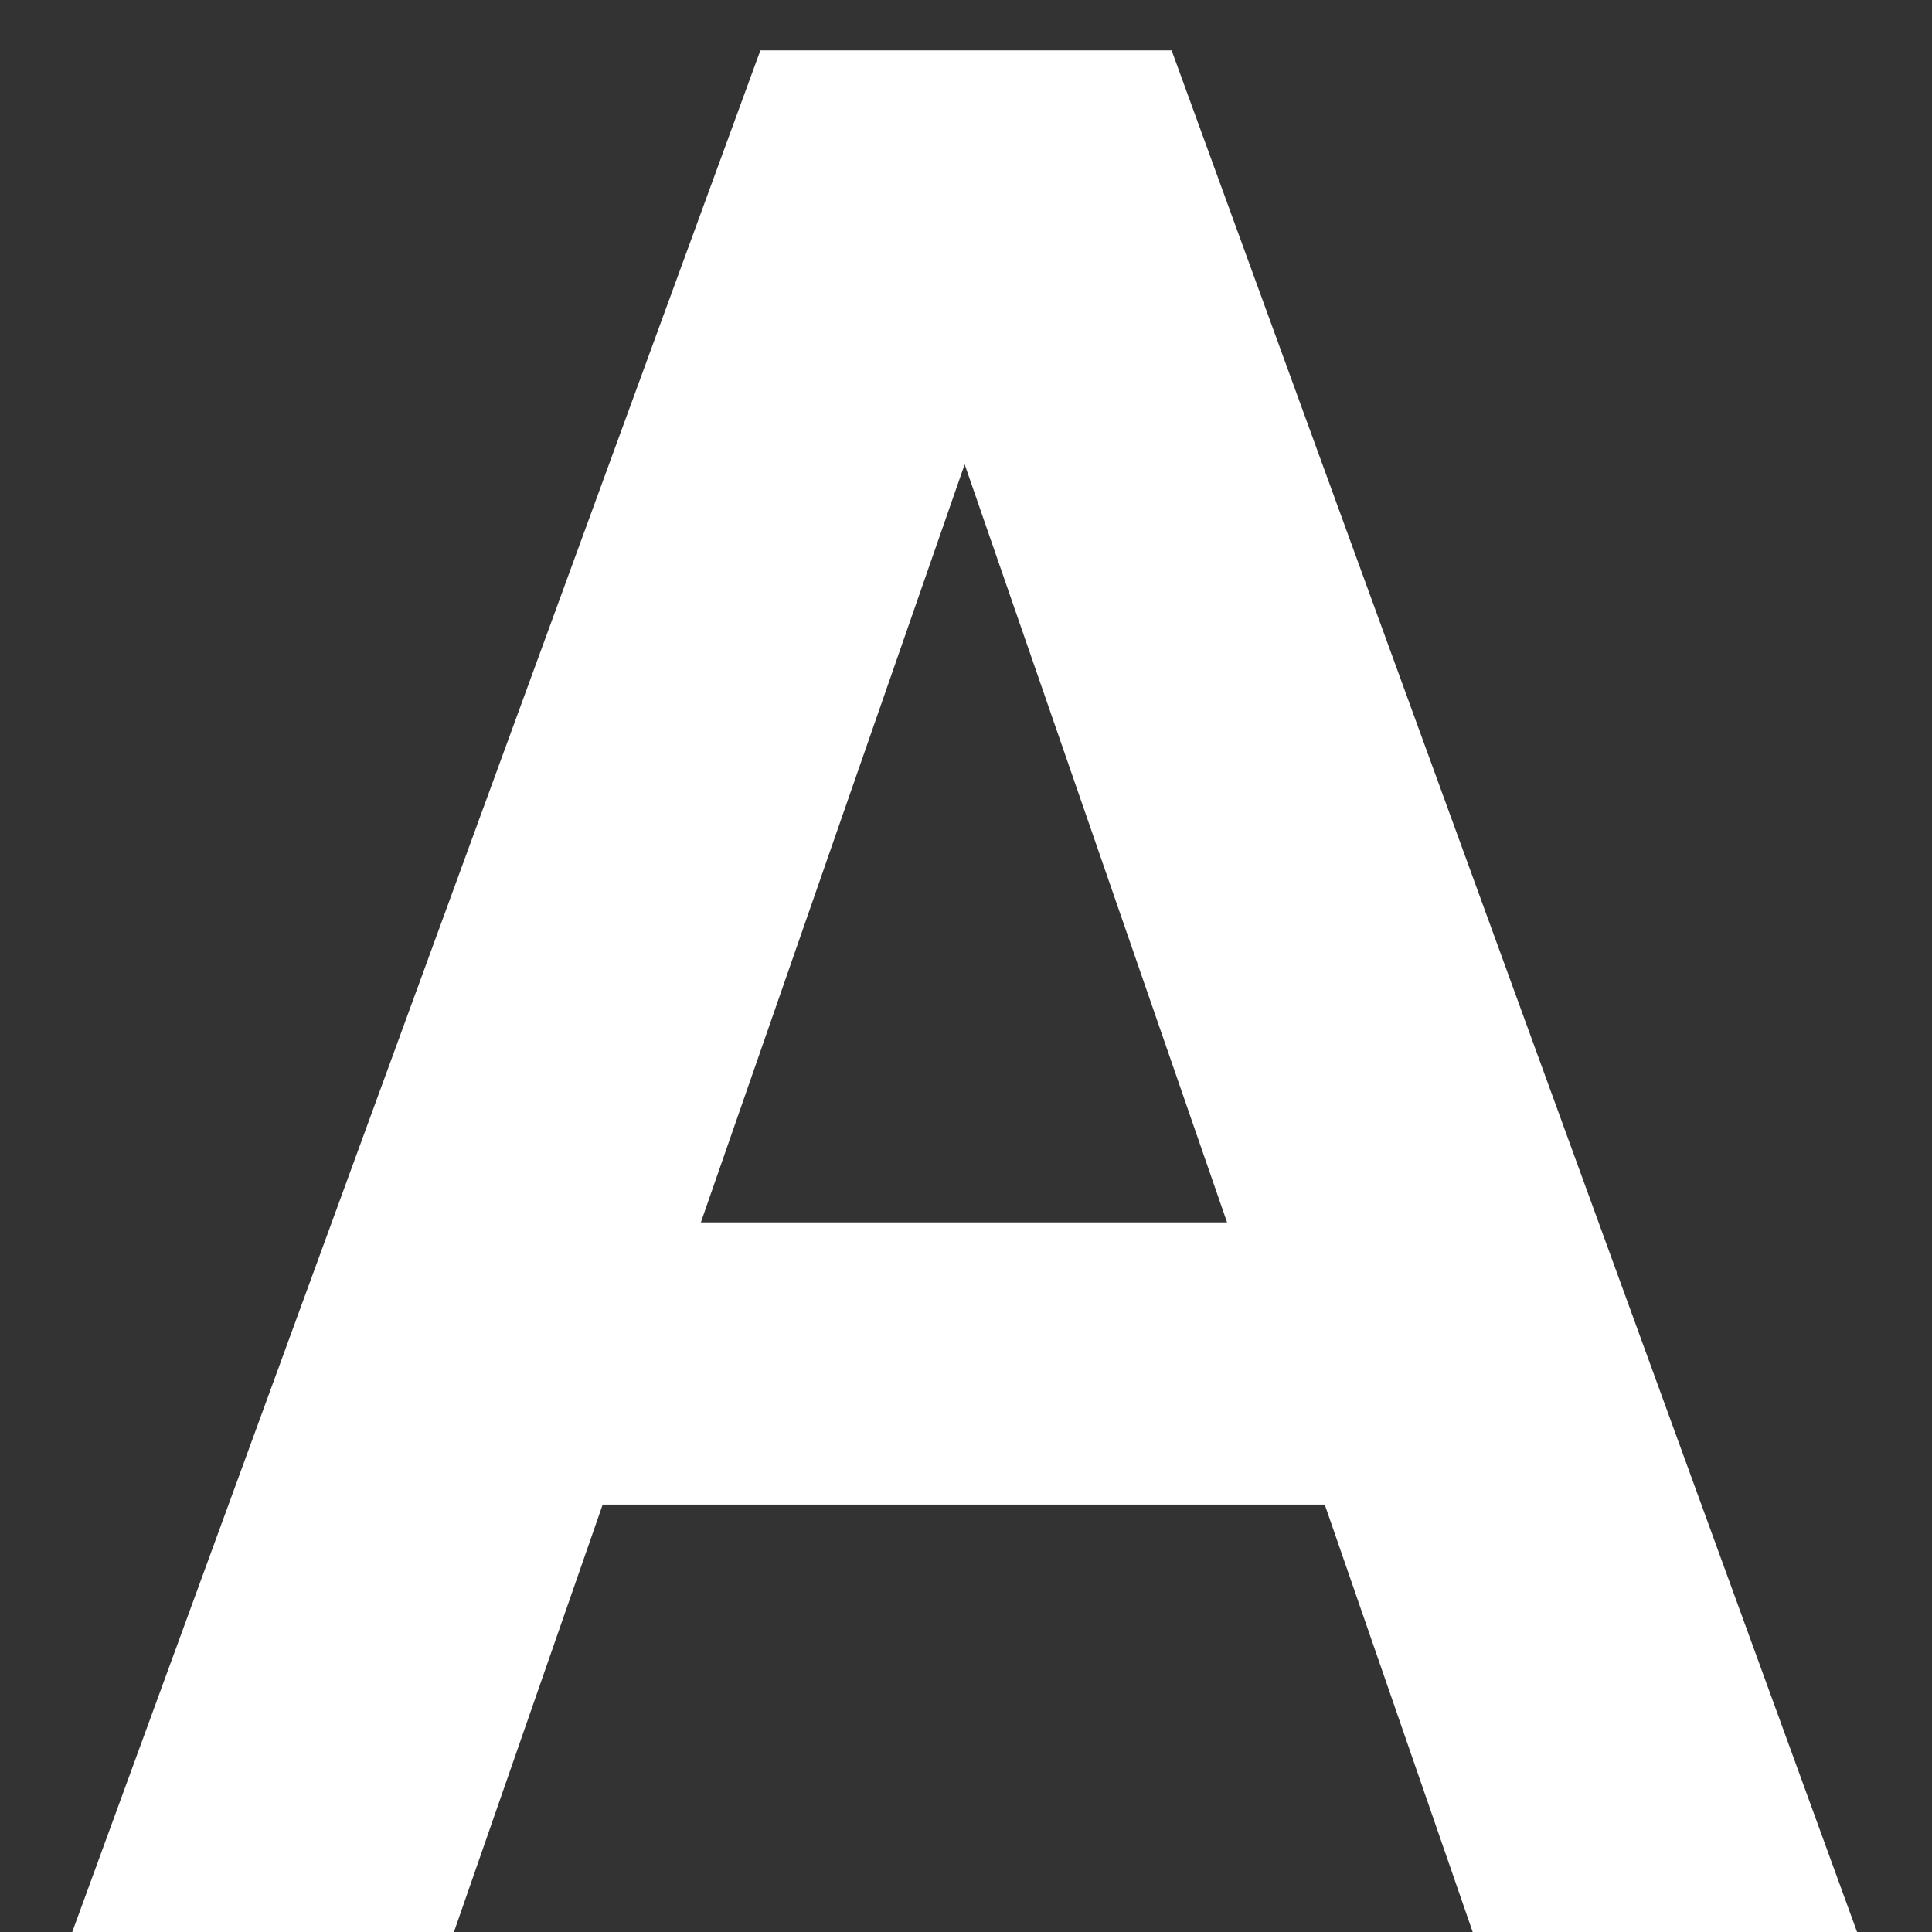
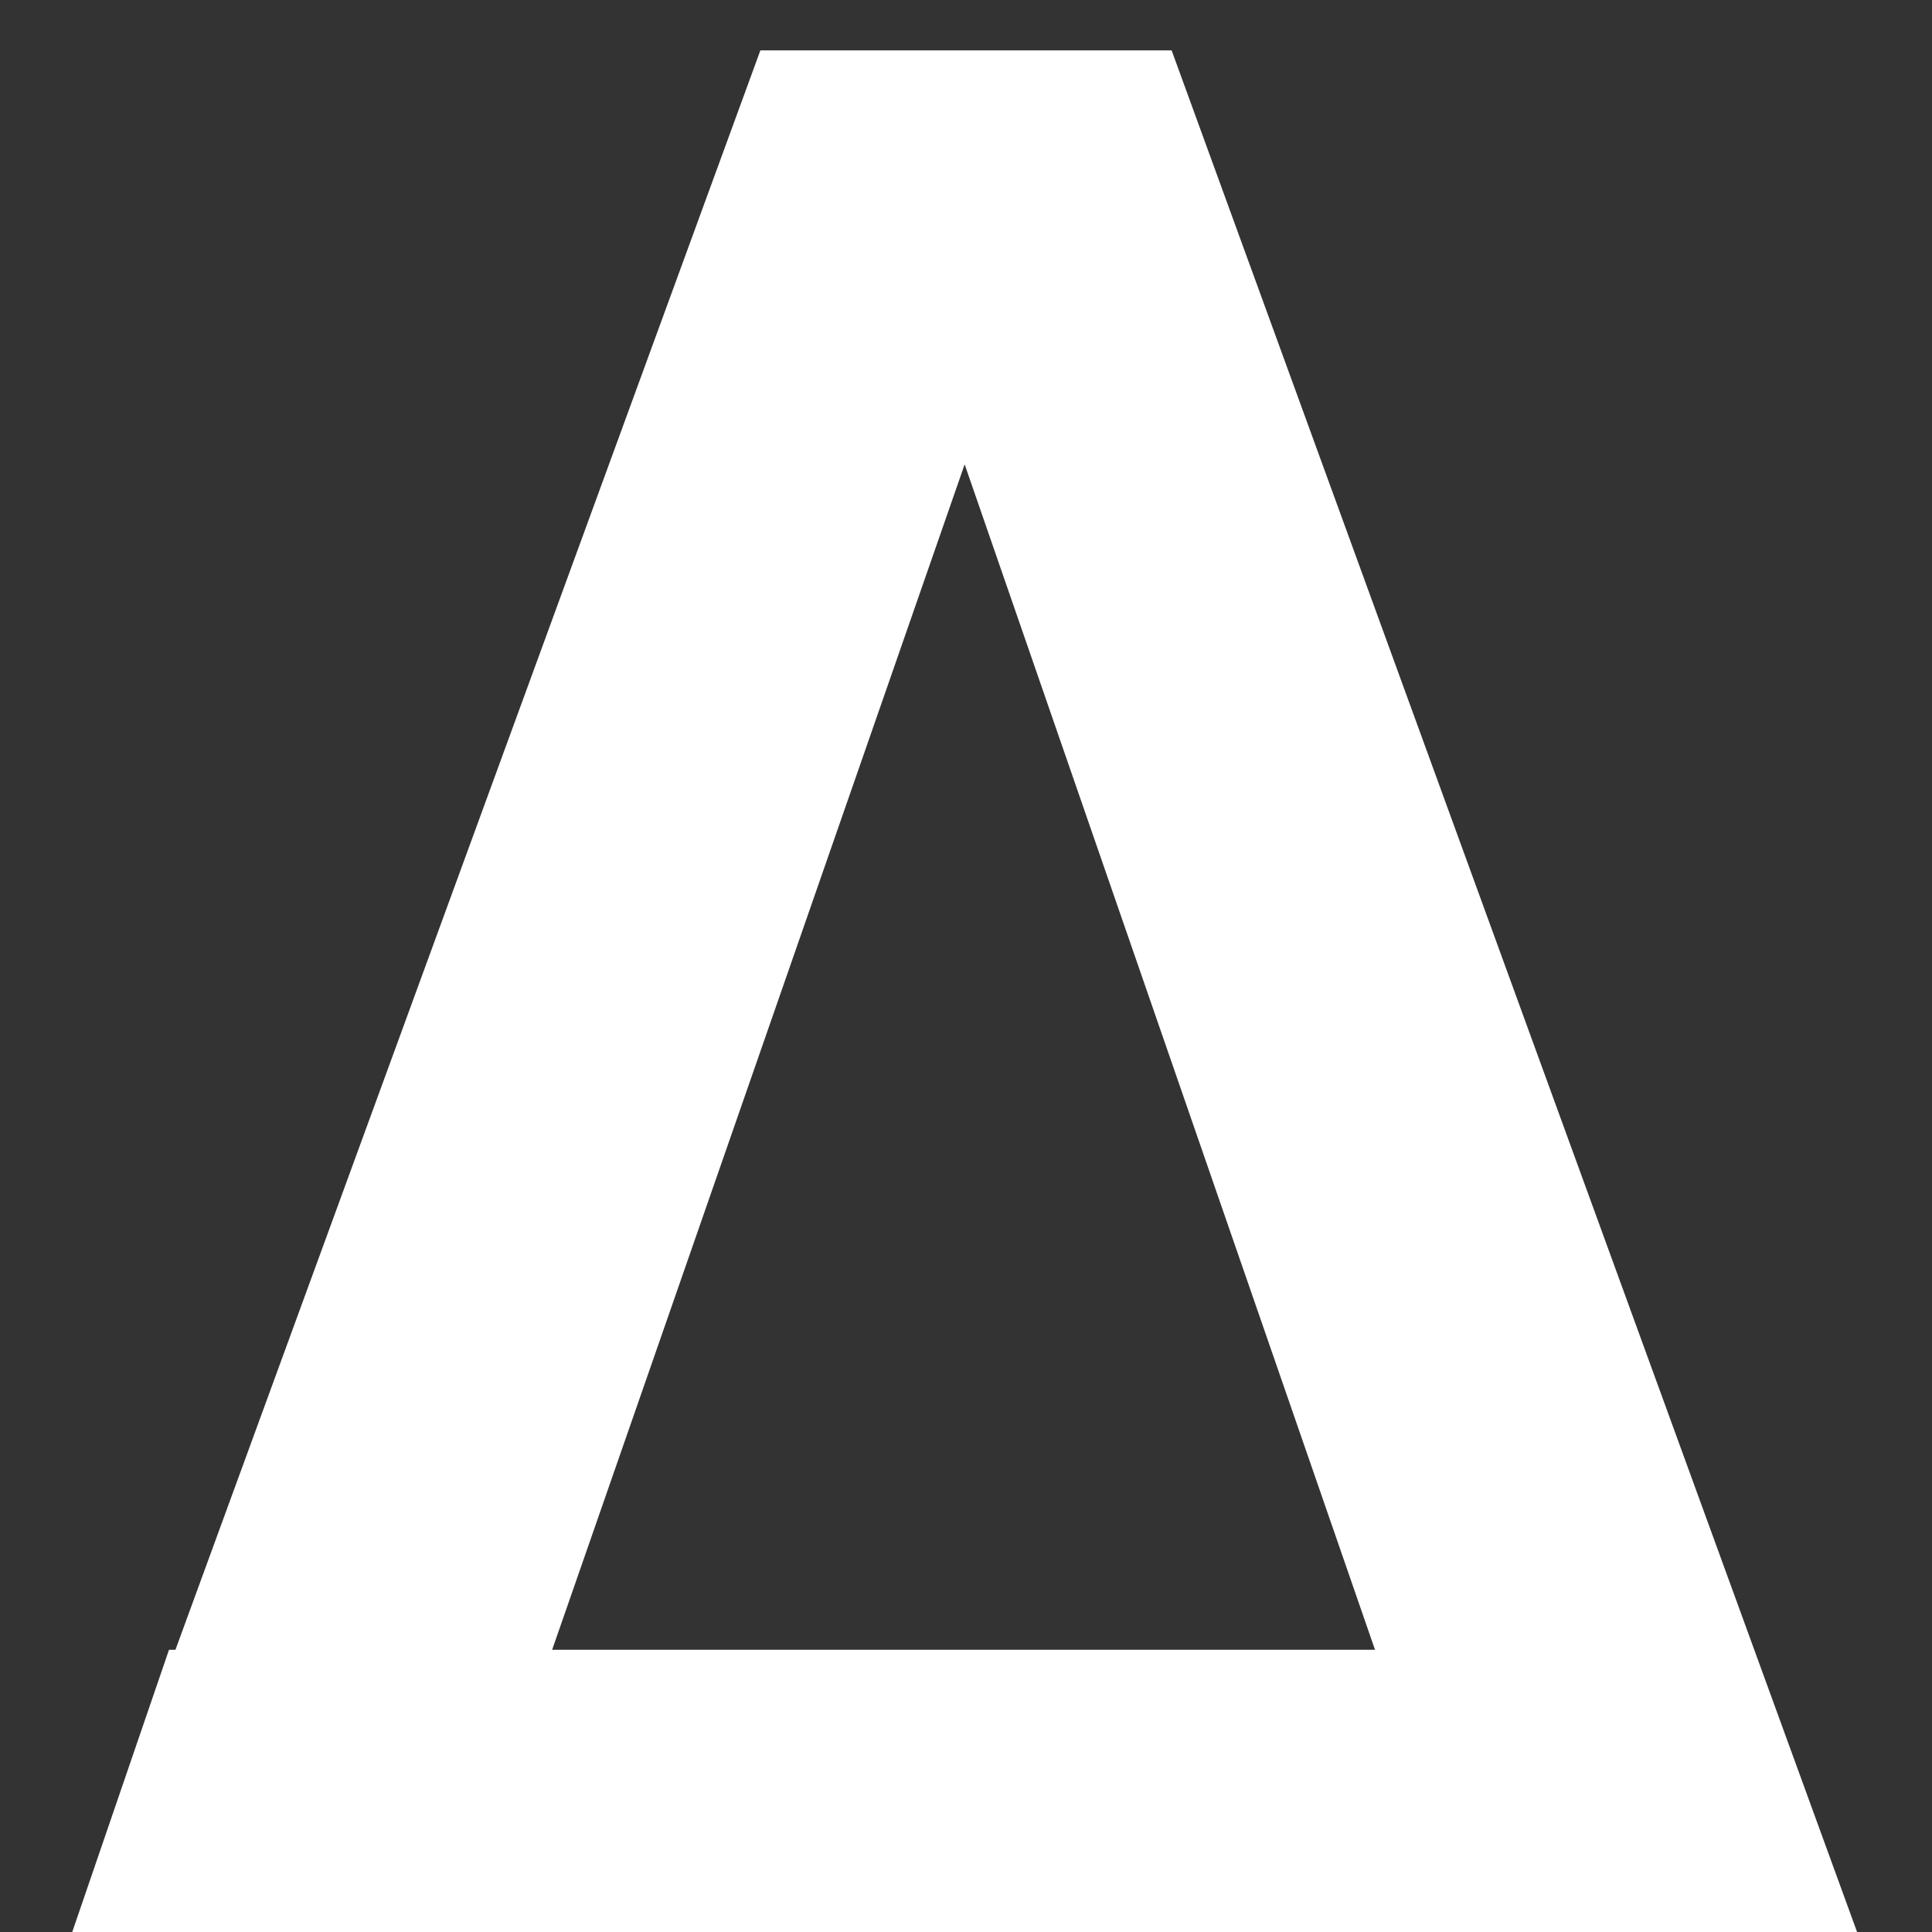
<svg xmlns="http://www.w3.org/2000/svg" width="23" height="23" fill="none">
  <rect width="100%" height="100%" fill="#333333" stroke="none" />
-   <path d="M.86 23L9.052.6h4.896l8.16 22.4h-4.576L11.484 5.528 5.404 23H.86zm3.616-5.088l1.152-3.36H17.02l1.12 3.36H4.476z" fill="#fff" />
+   <path d="M.86 23L9.052.6h4.896l8.16 22.4h-4.576L11.484 5.528 5.404 23H.86zl1.152-3.36H17.02l1.12 3.36H4.476z" fill="#fff" />
</svg>